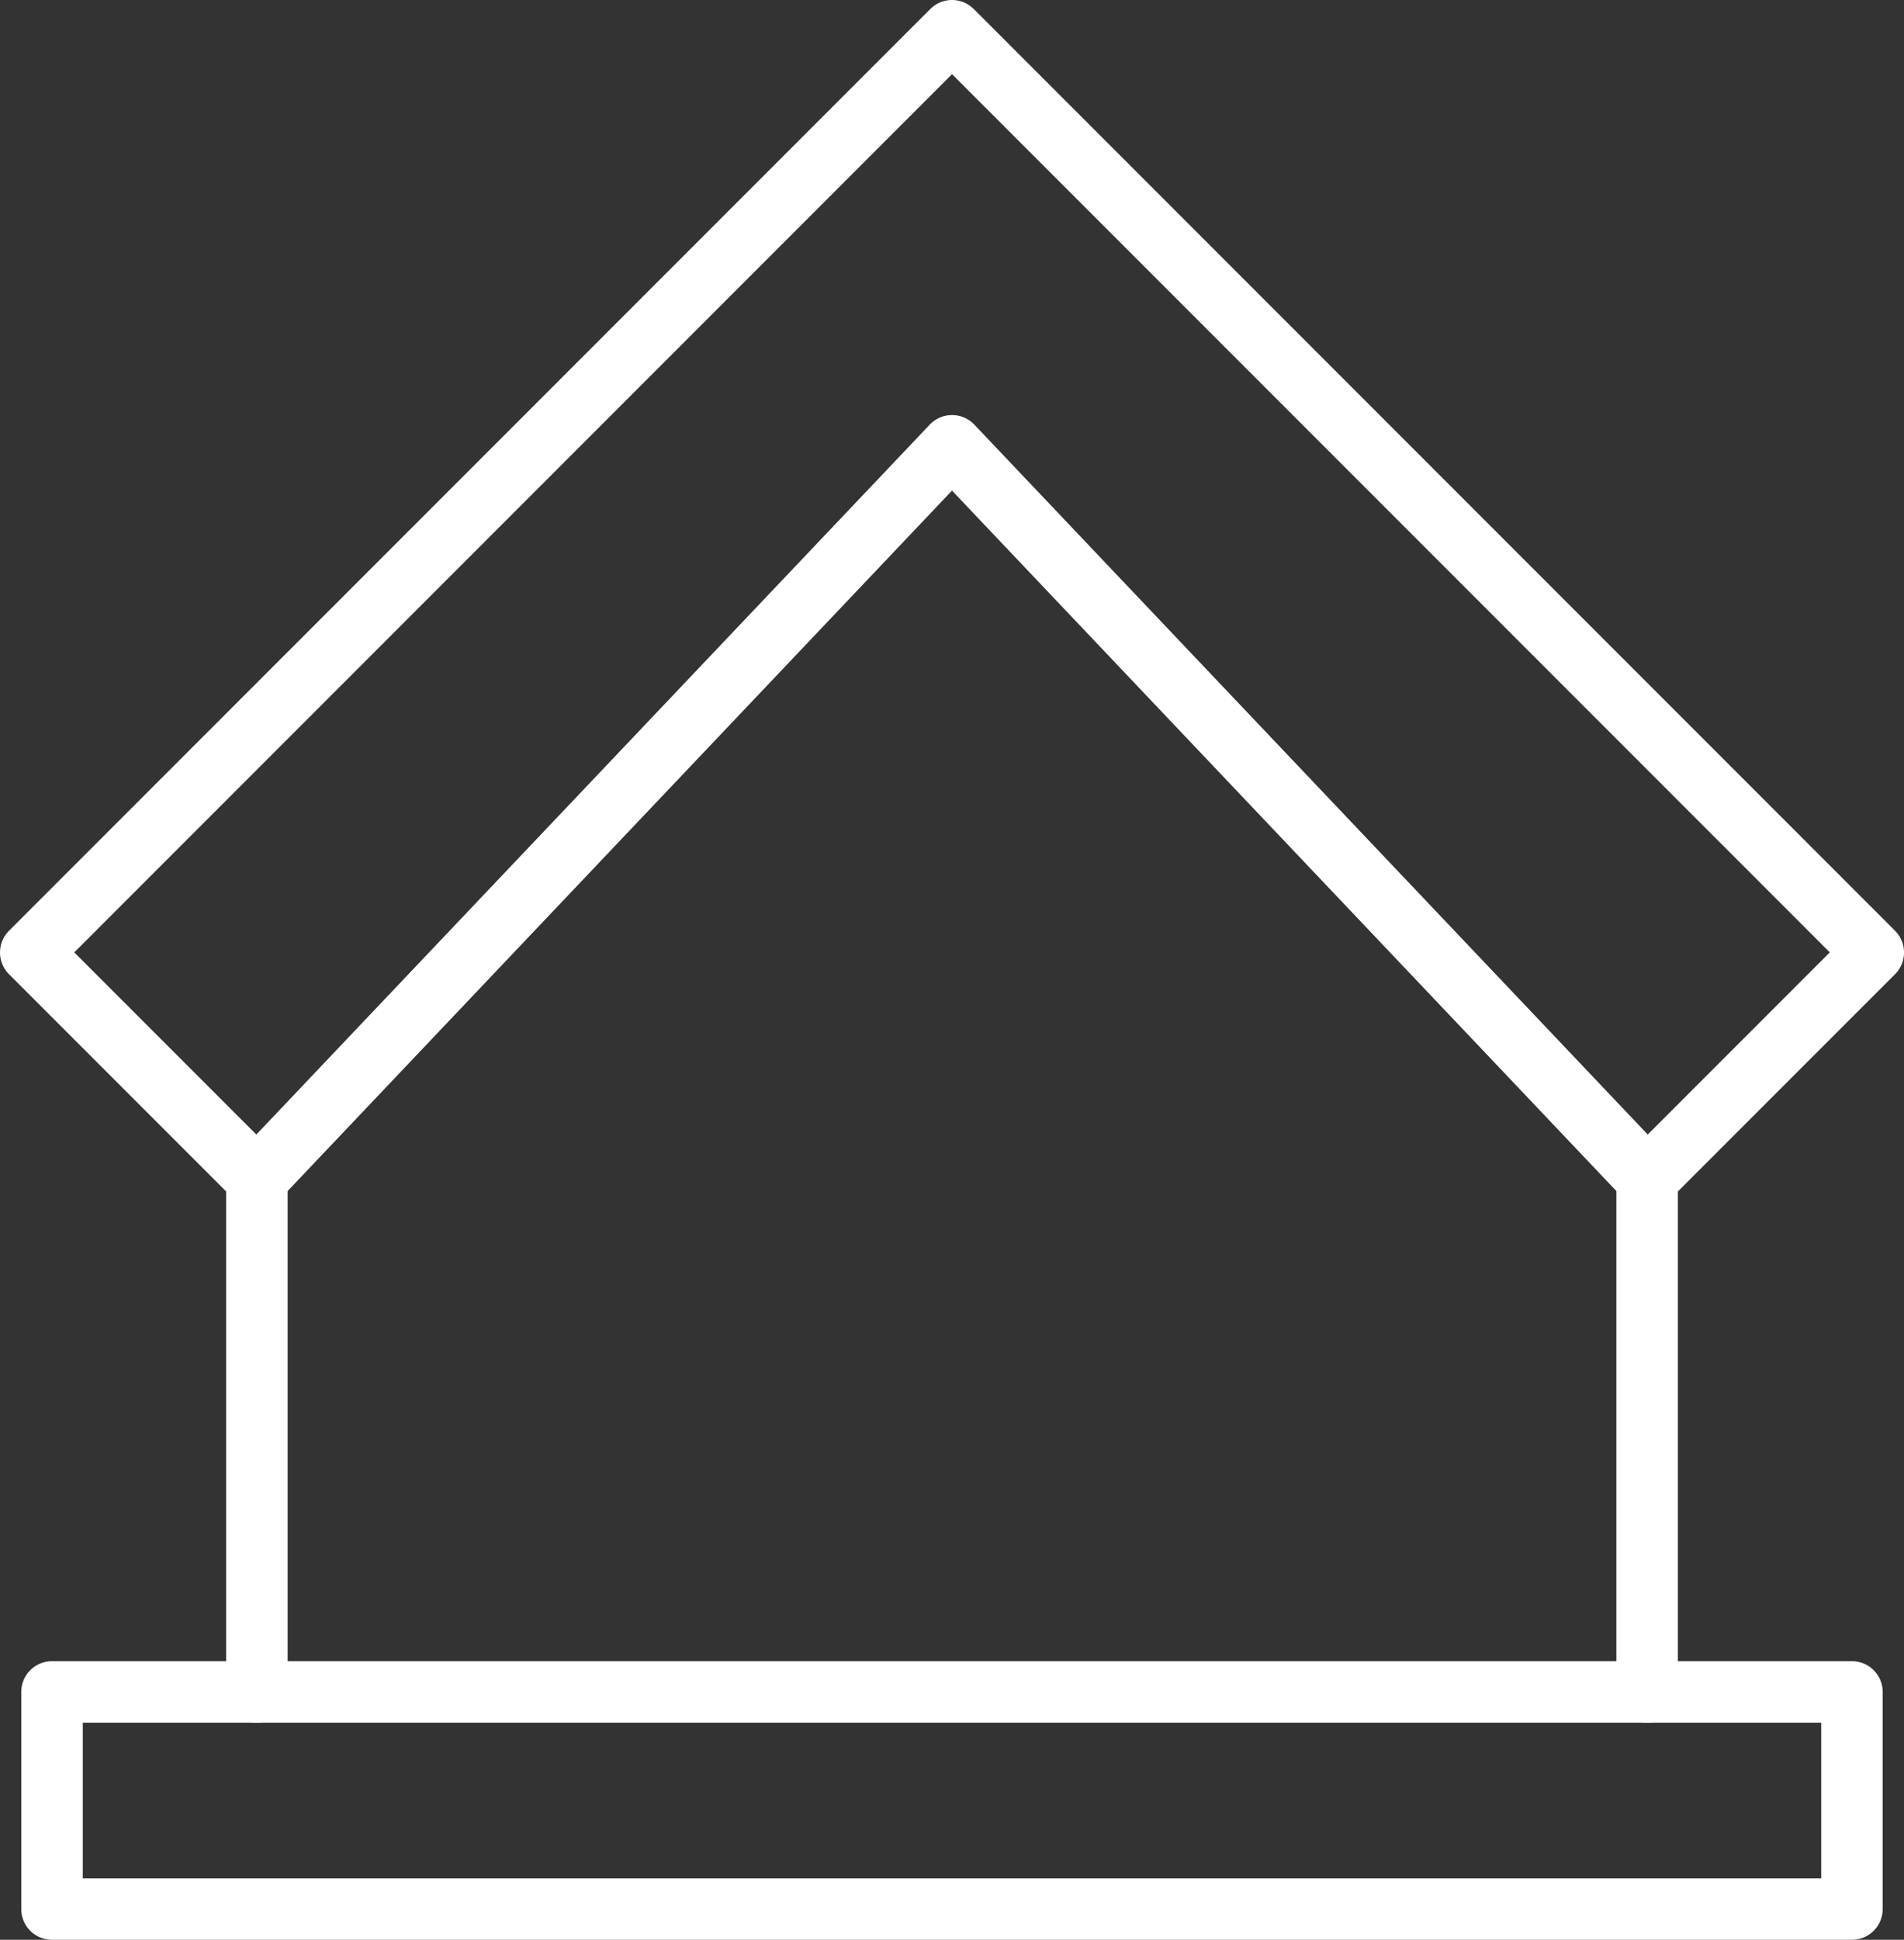
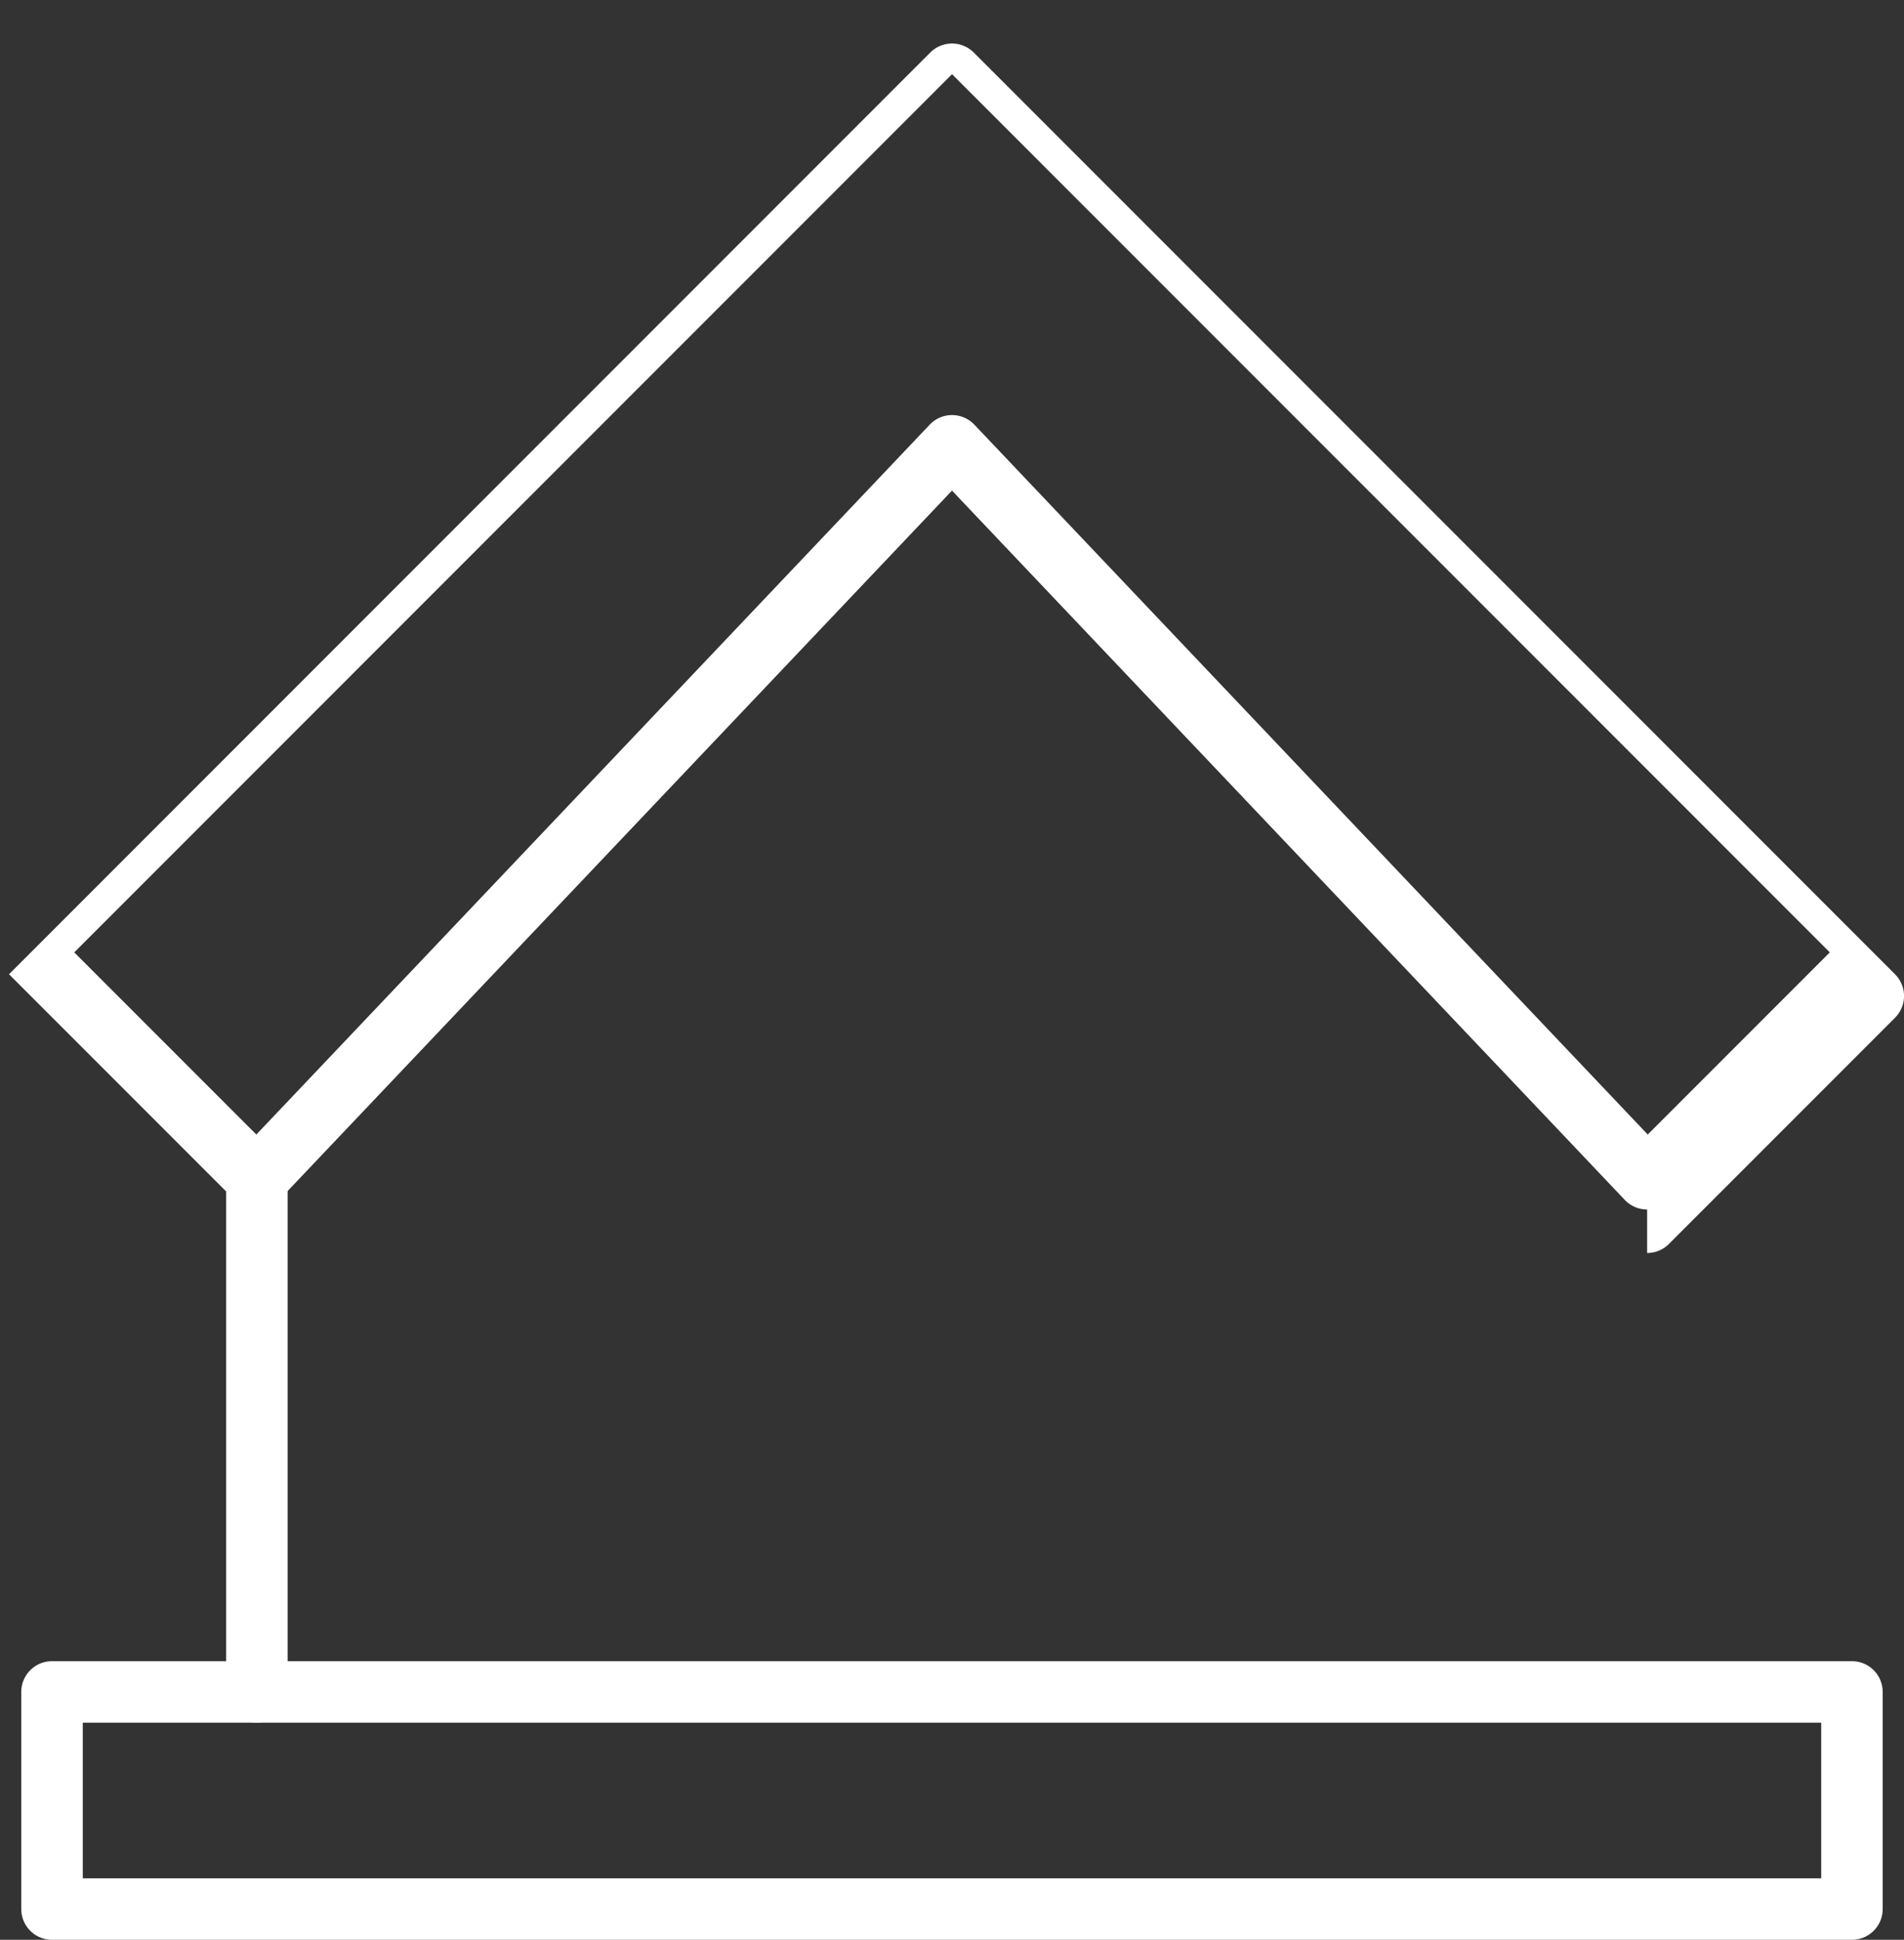
<svg xmlns="http://www.w3.org/2000/svg" height="101.916" viewBox="0 0 100.086 101.916" width="100.086">
  <rect x="0" y="0" width="100.086" height="101.916" fill="#333333" stroke="none" />
  <g fill="#fff">
-     <path d="m1216.509 1256.759h-.021a1.617 1.617 0 0 1 -1.151-.5l-35.368-37.27-35.368 37.27a1.618 1.618 0 0 1 -1.151.5 1.592 1.592 0 0 1 -1.164-.474l-11.886-11.885a1.617 1.617 0 0 1 0-2.286l48.427-48.427a1.616 1.616 0 0 1 2.286 0l48.427 48.427a1.616 1.616 0 0 1 0 2.286l-11.887 11.886a1.616 1.616 0 0 1 -1.144.473zm-36.54-41.738a1.619 1.619 0 0 1 1.172.5l35.4 37.3 9.571-9.57-46.141-46.141-46.141 46.141 9.571 9.57 35.4-37.3a1.619 1.619 0 0 1 1.168-.5z" transform="translate(-1129.926 -1193.213)" />
+     <path d="m1216.509 1256.759h-.021a1.617 1.617 0 0 1 -1.151-.5l-35.368-37.27-35.368 37.27a1.618 1.618 0 0 1 -1.151.5 1.592 1.592 0 0 1 -1.164-.474l-11.886-11.885l48.427-48.427a1.616 1.616 0 0 1 2.286 0l48.427 48.427a1.616 1.616 0 0 1 0 2.286l-11.887 11.886a1.616 1.616 0 0 1 -1.144.473zm-36.54-41.738a1.619 1.619 0 0 1 1.172.5l35.4 37.3 9.571-9.57-46.141-46.141-46.141 46.141 9.571 9.57 35.4-37.3a1.619 1.619 0 0 1 1.168-.5z" transform="translate(-1129.926 -1193.213)" />
    <path d="m1160.855 1372.148a1.617 1.617 0 0 1 -1.616-1.616v-26.964a1.616 1.616 0 0 1 3.233 0v26.964a1.616 1.616 0 0 1 -1.617 1.616z" transform="translate(-1147.353 -1281.638)" />
-     <path d="m1341.077 1372.148a1.617 1.617 0 0 1 -1.616-1.616v-26.964a1.616 1.616 0 0 1 3.233 0v26.964a1.617 1.617 0 0 1 -1.617 1.616z" transform="translate(-1254.494 -1281.638)" />
    <path d="m1228.917 1423.086h-94.617a1.616 1.616 0 0 1 -1.616-1.616v-11.406a1.616 1.616 0 0 1 1.616-1.616h94.615a1.617 1.617 0 0 1 1.617 1.616v11.406a1.617 1.617 0 0 1 -1.615 1.616zm-93-3.233h91.383v-8.173h-91.383z" transform="translate(-1131.566 -1321.169)" />
  </g>
</svg>